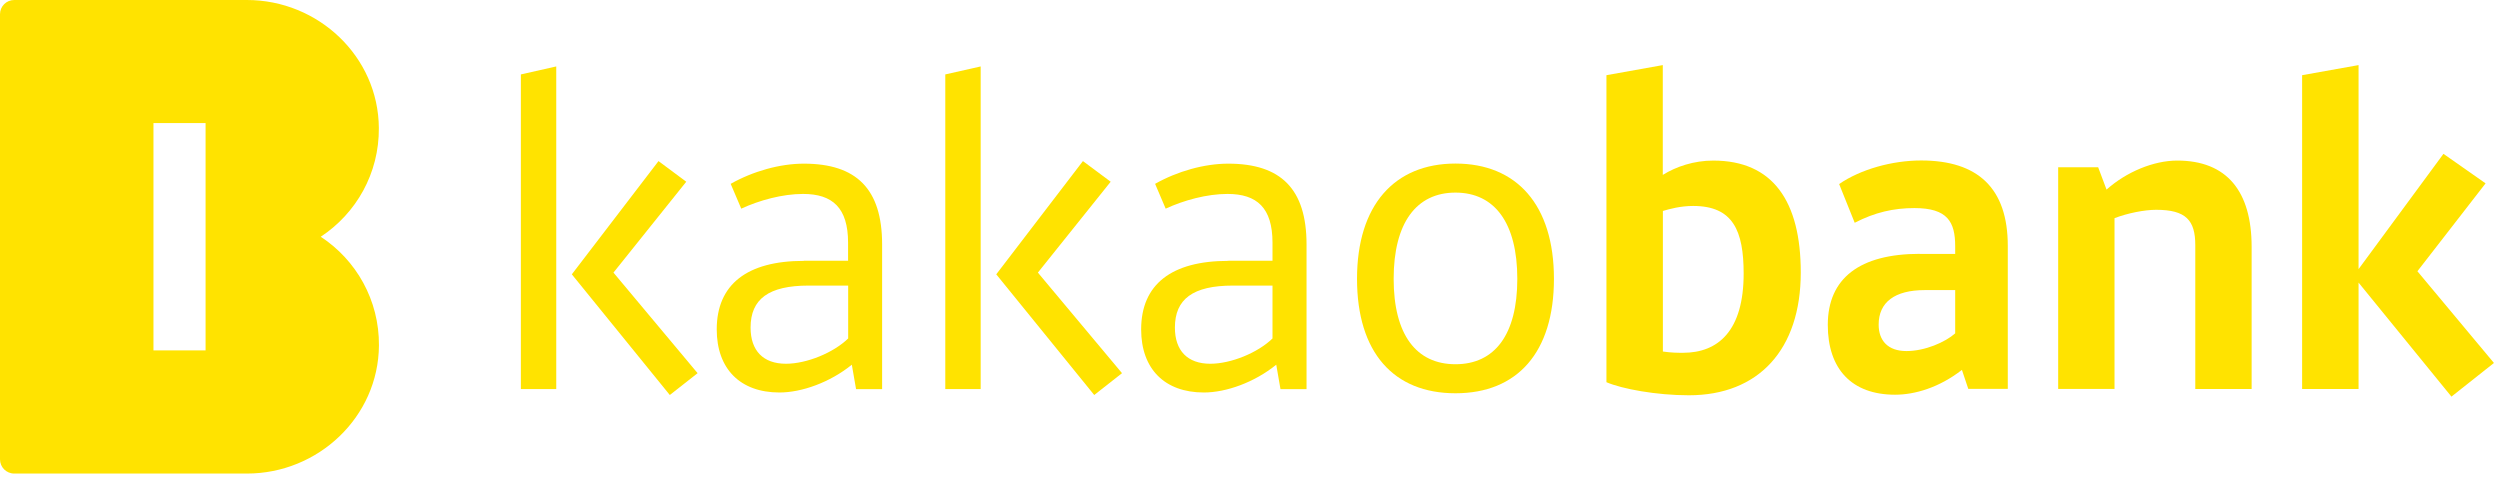
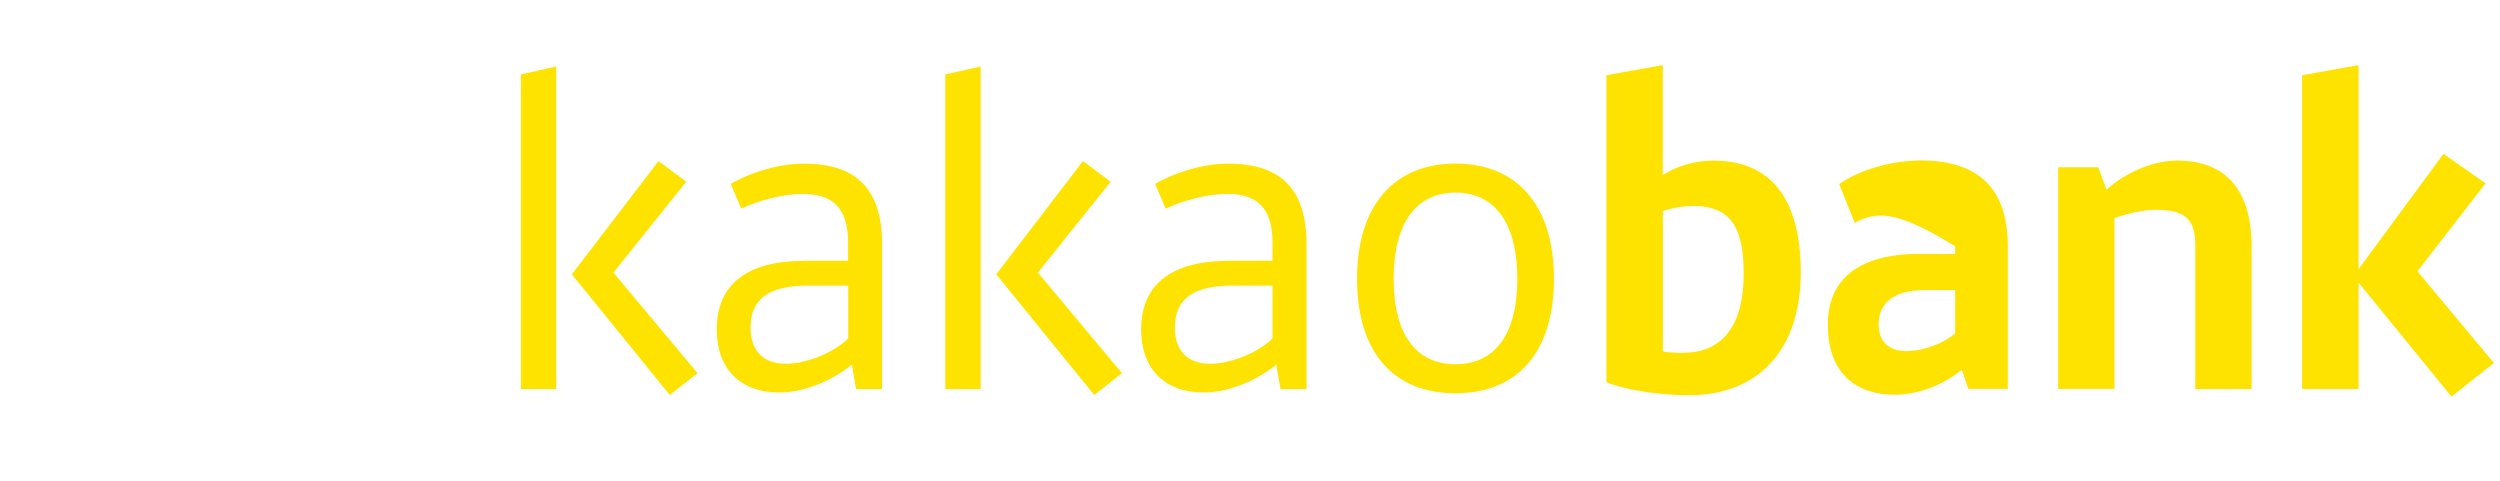
<svg xmlns="http://www.w3.org/2000/svg" viewBox="0 0 260 50" fill="none">
  <g clip-path="url(#clip0_777_578)">
-     <path d="M21.38 36.44H15.96V12.8H21.38V36.44ZM33.36 24.62C37.03 22.2 39.44 18.04 39.4 13.31C39.35 5.88 33.1 0 25.67 0H1.48C0.66 0 0 0.66 0 1.48V47.77C0 48.59 0.66 49.25 1.48 49.25H25.68C33.09 49.25 39.35 43.37 39.41 35.94C39.45 31.21 37.04 27.04 33.37 24.63L33.36 24.62Z" fill="#FFE300" />
    <path d="M68.48 16.75L71.37 18.9L63.8 28.35L72.55 38.81L69.66 41.08L59.47 28.53L68.48 16.76V16.75ZM57.85 40.46H54.17V7.74L57.85 6.91V40.46Z" fill="#FFE300" />
    <path d="M88.21 35.209V29.7H84.1C79.94 29.7 78.06 31.099 78.06 34.069C78.06 36.469 79.37 37.83 81.74 37.83C83.89 37.83 86.68 36.69 88.21 35.2V35.209ZM83.61 27.119H88.2V25.239C88.2 21.61 86.58 20.169 83.52 20.169C81.37 20.169 78.97 20.829 77.09 21.7L75.99 19.119C78.31 17.809 81.11 17.02 83.6 17.02C89.07 17.02 91.74 19.649 91.74 25.419V40.469H89.03L88.59 37.929C86.32 39.77 83.38 40.819 81.06 40.819C76.99 40.819 74.54 38.37 74.54 34.26C74.54 29.579 77.69 27.13 83.6 27.13H83.61V27.119Z" fill="#FFE300" />
    <path d="M112.62 16.75L115.51 18.9L107.94 28.35L116.69 38.81L113.8 41.08L103.61 28.53L112.62 16.76V16.75ZM101.99 40.46H98.31V7.74L101.99 6.91V40.46Z" fill="#FFE300" />
    <path d="M132.34 35.209V29.7H128.23C124.07 29.7 122.19 31.099 122.19 34.069C122.19 36.469 123.5 37.83 125.87 37.83C128.02 37.83 130.81 36.69 132.34 35.2V35.209ZM127.75 27.119H132.34V25.239C132.34 21.61 130.72 20.169 127.66 20.169C125.51 20.169 123.11 20.829 121.23 21.7L120.13 19.119C122.45 17.809 125.25 17.02 127.74 17.02C133.21 17.02 135.88 19.649 135.88 25.419V40.469H133.17L132.73 37.929C130.46 39.77 127.52 40.819 125.2 40.819C121.13 40.819 118.68 38.37 118.68 34.26C118.68 29.579 121.83 27.13 127.74 27.13H127.75V27.119Z" fill="#FFE300" />
    <path d="M144.94 29C144.94 34.82 147.3 37.88 151.37 37.88C155.44 37.88 157.8 34.82 157.8 29C157.8 23.18 155.44 20.03 151.37 20.03C147.3 20.03 144.94 23.18 144.94 29ZM161.61 29C161.61 36.65 157.8 40.9 151.37 40.9C144.94 40.9 141.13 36.66 141.13 29C141.13 21.34 145.02 17.01 151.37 17.01C157.72 17.01 161.61 21.29 161.61 29Z" fill="#FFE300" />
    <path d="M172.94 21.95V36.559C173.86 36.69 174.47 36.69 175.04 36.69C178.72 36.69 181.34 34.37 181.34 28.459C181.34 24 180.24 21.419 176.09 21.419C174.78 21.419 173.64 21.73 172.94 21.939V21.95ZM167.07 39.76V7.82L172.93 6.77V18.189C174.33 17.32 176.17 16.7 178.18 16.7C184.39 16.7 187.28 20.939 187.28 28.34C187.28 36.34 182.91 41.109 175.64 41.109C172.27 41.109 168.69 40.45 167.07 39.749V39.76Z" fill="#FFE300" />
-     <path d="M203.34 34.679V30.169H200.19C197.04 30.169 195.38 31.439 195.38 33.76C195.38 35.419 196.34 36.51 198.27 36.51C200.2 36.51 202.3 35.59 203.34 34.669V34.679ZM199.66 26.41H203.34V25.619C203.34 23.079 202.55 21.64 199.1 21.64C196.95 21.64 194.99 22.079 192.89 23.169L191.27 19.14C193.5 17.61 196.78 16.689 199.8 16.689C205.71 16.689 208.81 19.579 208.81 25.57V40.44H204.7L204.04 38.469C201.68 40.309 199.14 41.05 197.09 41.05C192.58 41.05 190.09 38.38 190.09 33.789C190.09 28.93 193.42 26.399 199.67 26.399L199.66 26.41Z" fill="#FFE300" />
+     <path d="M203.34 34.679V30.169H200.19C197.04 30.169 195.38 31.439 195.38 33.76C195.38 35.419 196.34 36.51 198.27 36.51C200.2 36.51 202.3 35.59 203.34 34.669V34.679ZM199.66 26.41H203.34V25.619C196.95 21.64 194.99 22.079 192.89 23.169L191.27 19.14C193.5 17.61 196.78 16.689 199.8 16.689C205.71 16.689 208.81 19.579 208.81 25.57V40.44H204.7L204.04 38.469C201.68 40.309 199.14 41.05 197.09 41.05C192.58 41.05 190.09 38.38 190.09 33.789C190.09 28.93 193.42 26.399 199.67 26.399L199.66 26.41Z" fill="#FFE300" />
    <path d="M214.05 17.399H218.21L219.08 19.719C221.14 17.879 223.98 16.699 226.43 16.699C231.59 16.699 234.17 19.889 234.17 25.669V40.459H228.31V25.499C228.31 22.919 227.35 21.819 224.24 21.819C223.02 21.819 221.26 22.169 219.91 22.689V40.449H214.05V17.399Z" fill="#FFE300" />
    <path d="M251.41 28.209L259.37 37.749L254.95 41.249L245.29 29.39V40.459H239.42V7.82L245.29 6.77V27.989L254.12 15.999L258.5 19.07L251.41 28.209Z" fill="#FFE300" />
  </g>
  <defs>
    <clipPath id="clip0_777_578">
      <rect width="259.37" height="49.25" fill="white" />
    </clipPath>
  </defs>
</svg>